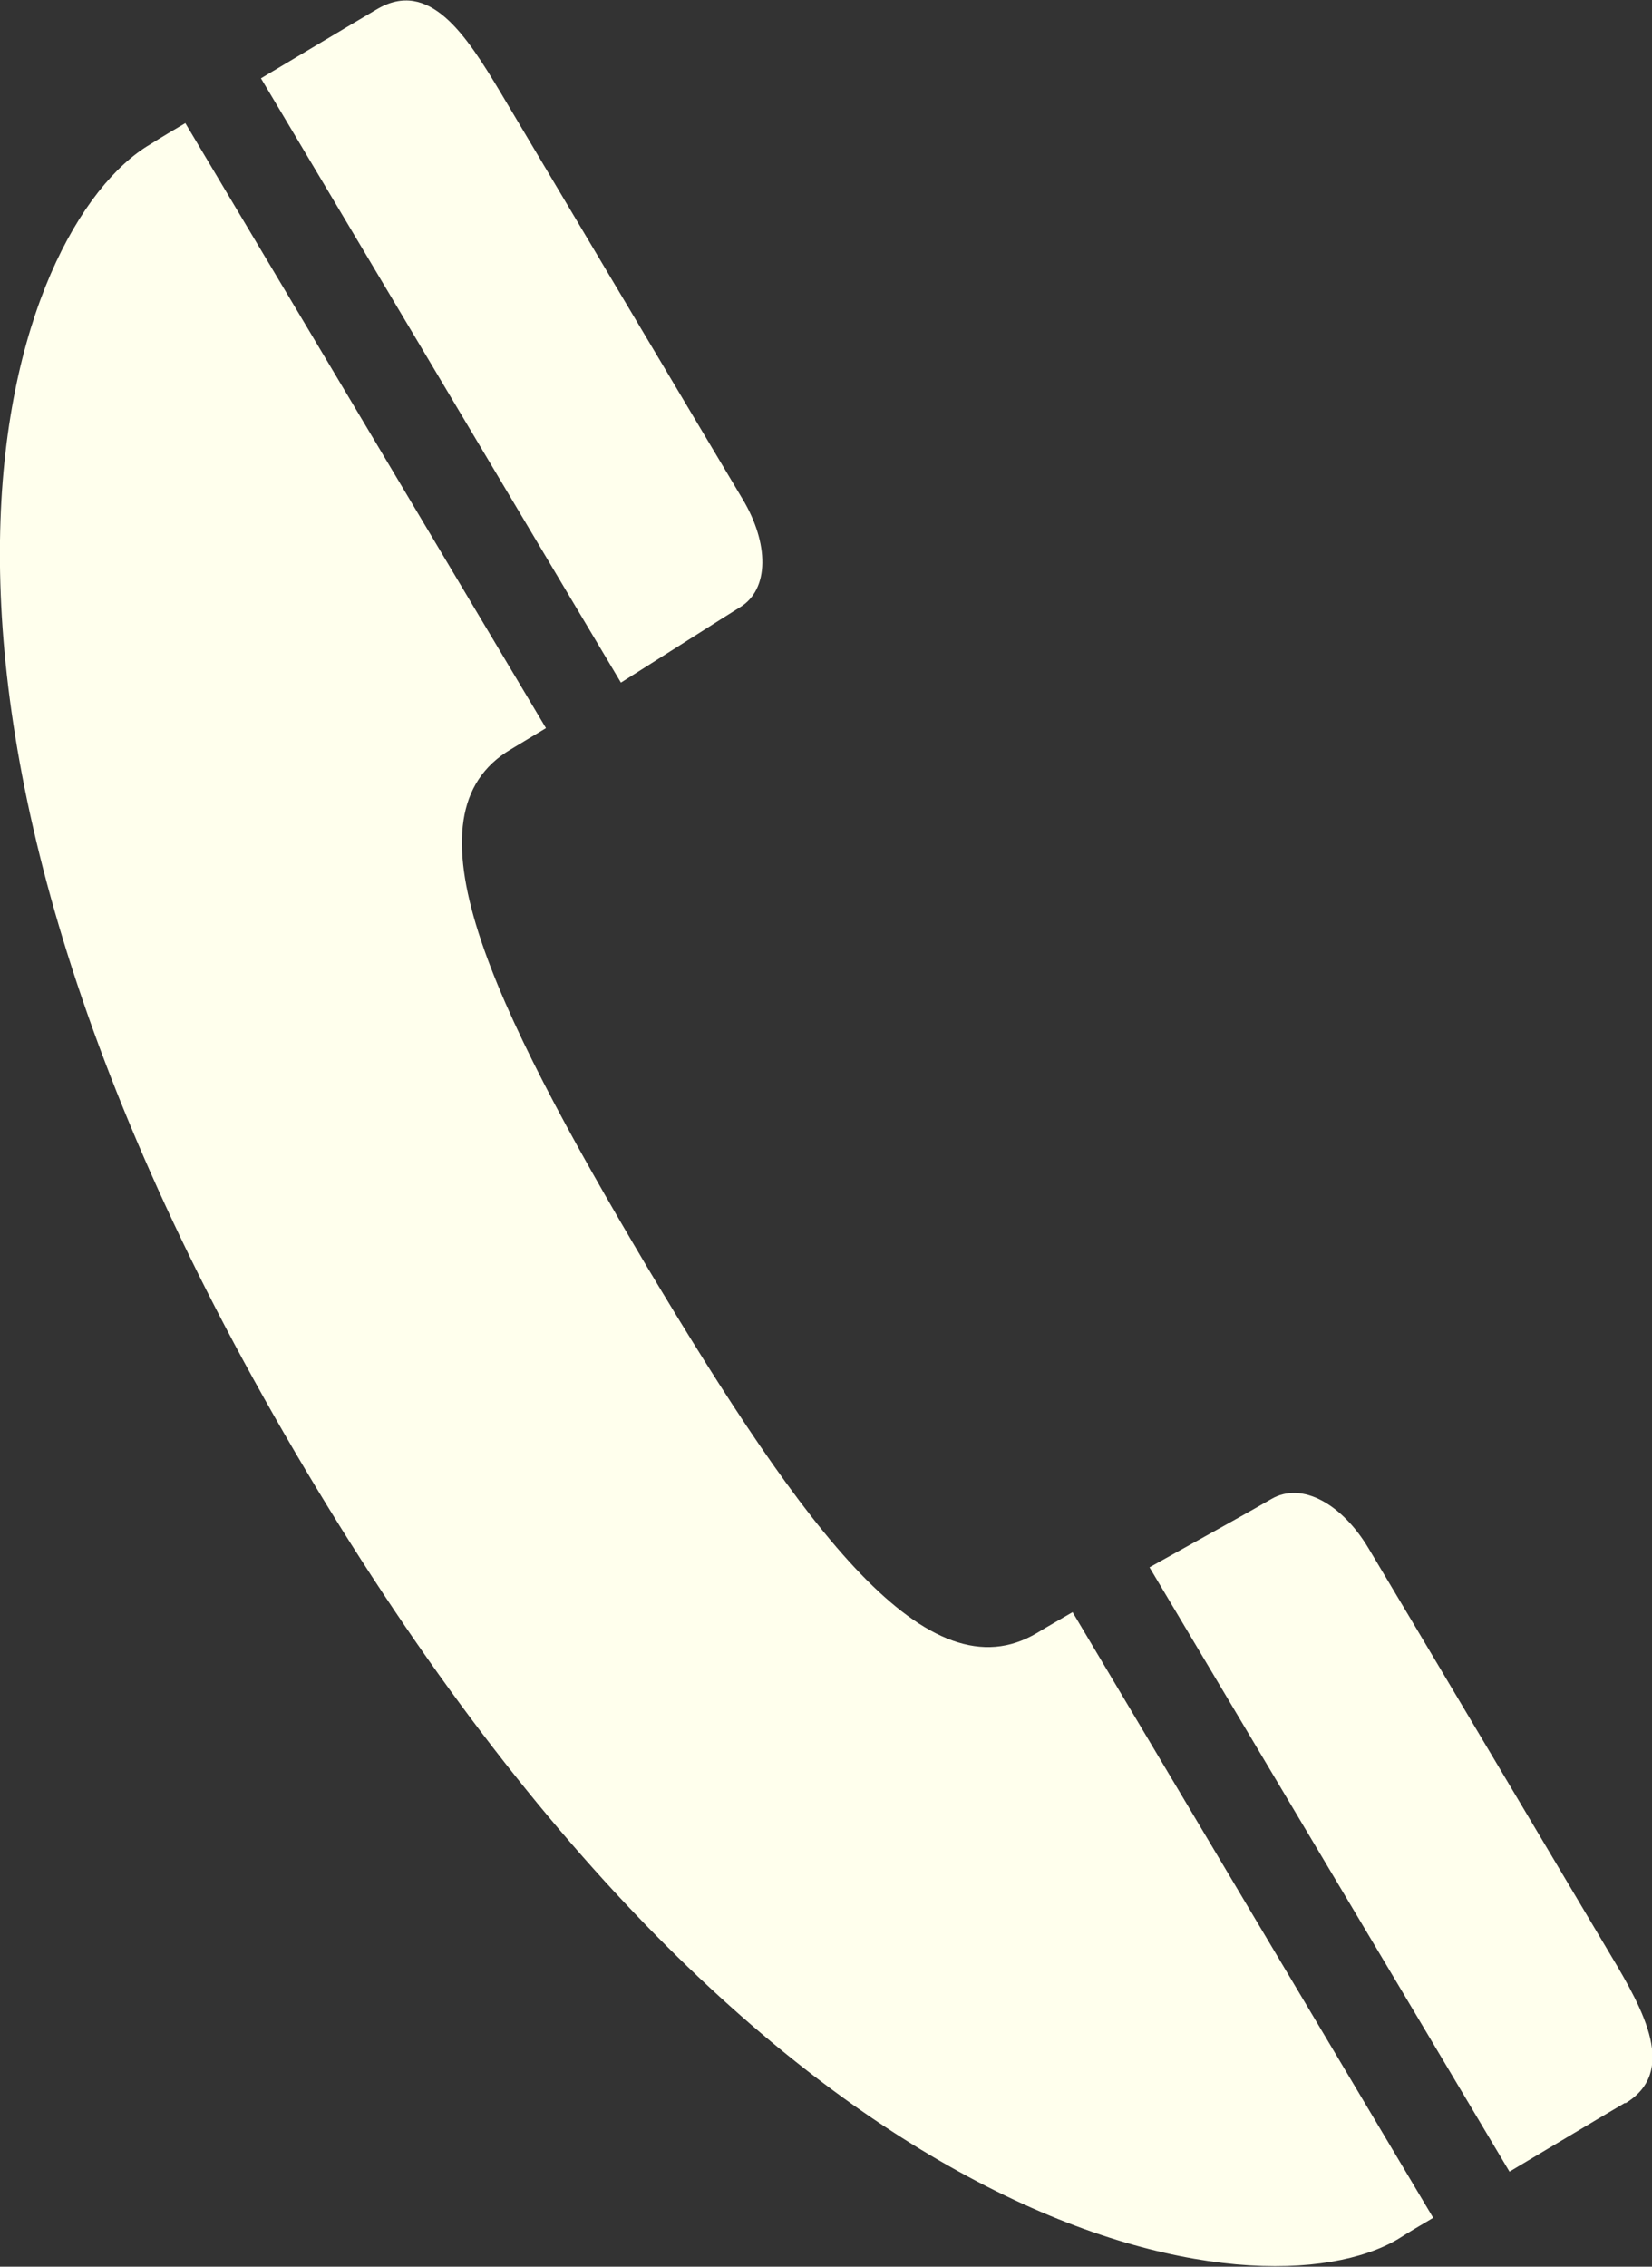
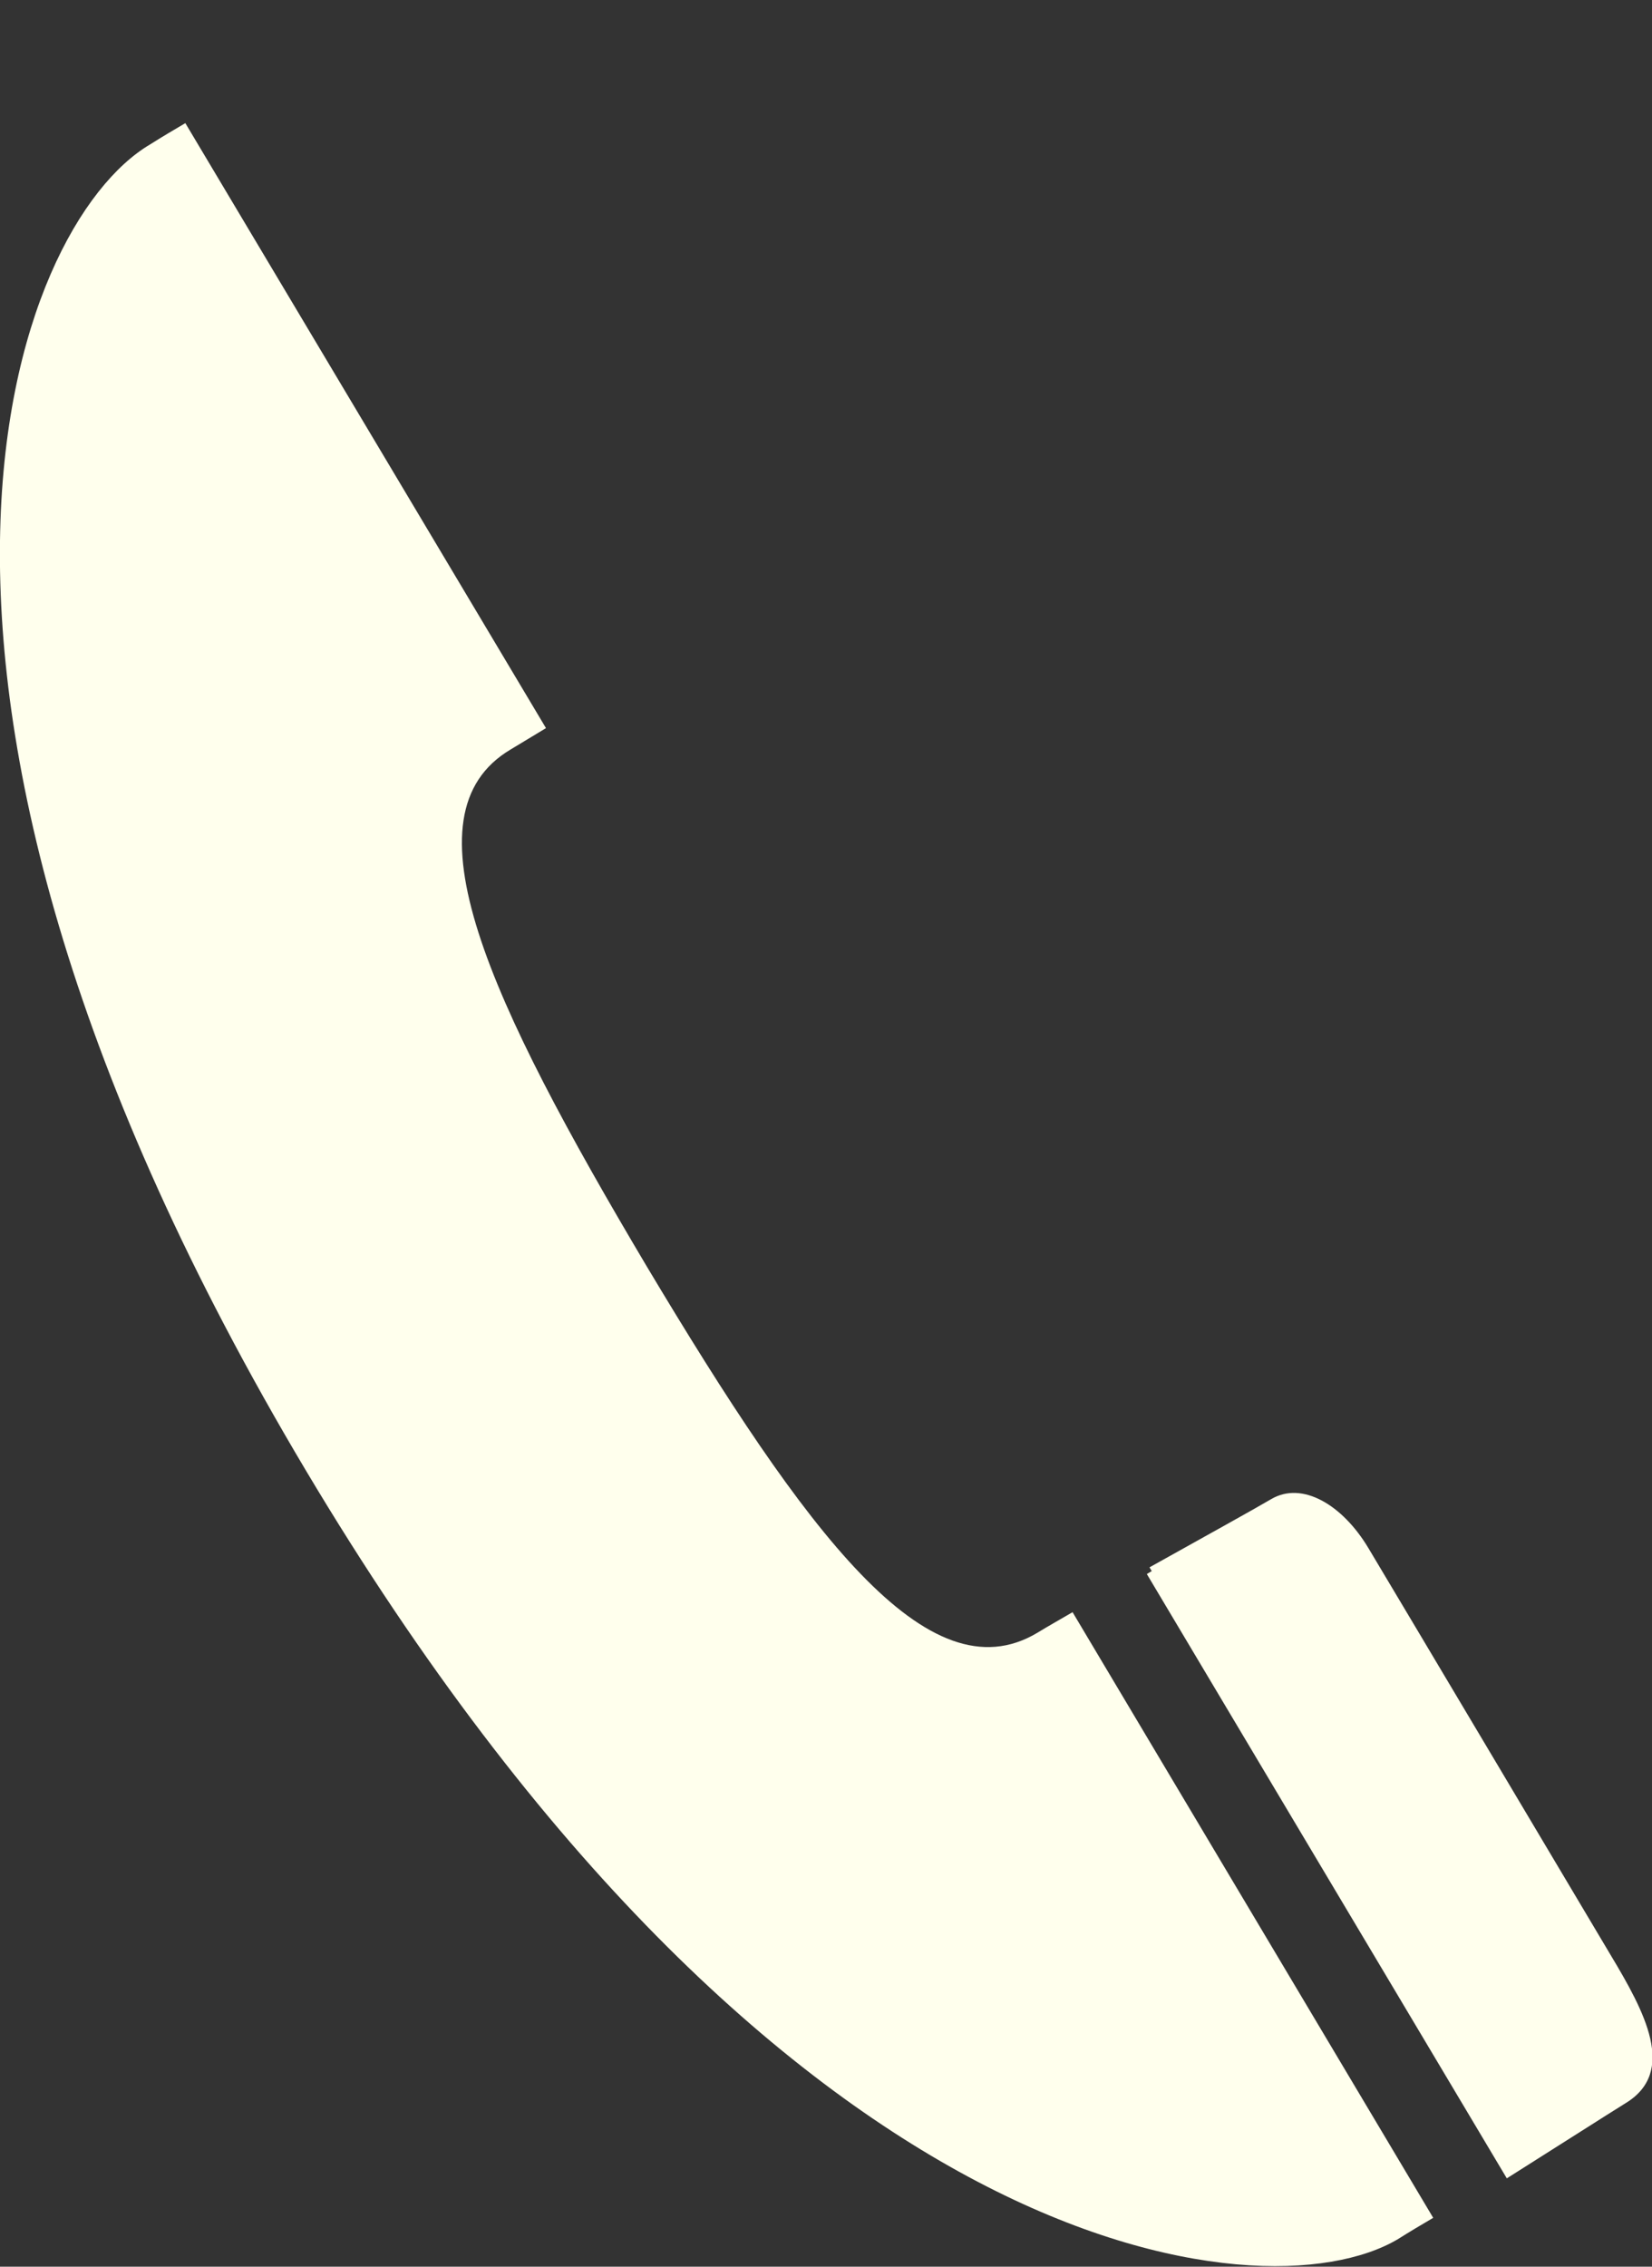
<svg xmlns="http://www.w3.org/2000/svg" id="_レイヤー_2" viewBox="0 0 24.69 33.87">
  <rect x="0" y="0" width="24.69" height="33.87" fill="#333333" stroke="none" />
  <defs>
    <style>.cls-1{fill:#ffffed;stroke-width:0px;}</style>
  </defs>
  <g id="_レイヤー_2-2">
-     <path class="cls-1" d="m4.57,21.97c7.05,11.83,14.29,12.69,16.32,11.49.19-.12.36-.22.53-.32l-5.39-9.05c-.17.1-.35.2-.53.31-1.63.97-3.45-1.49-5.83-5.47-2.37-3.99-3.67-6.76-2.04-7.73.18-.11.35-.21.53-.32L2.77,1.84c-.17.1-.34.2-.53.32C.21,3.36-2.48,10.14,4.57,21.97Zm19.72,9.46c.78-.47.29-1.37-.22-2.22,0,0-3.23-5.43-3.62-6.08-.39-.65-.99-1-1.45-.73-.29.17-.96.54-1.82,1.02l5.38,9.03c.79-.47,1.22-.73,1.73-1.03ZM11.05,9.08c.46-.27.44-.97.05-1.62-.39-.65-3.62-6.08-3.62-6.08-.51-.85-1.06-1.71-1.85-1.24-.51.3-.94.56-1.73,1.03l5.38,9.03c.84-.53,1.48-.94,1.77-1.12Z" />
+     <path class="cls-1" d="m4.57,21.97c7.05,11.83,14.29,12.69,16.32,11.49.19-.12.36-.22.53-.32l-5.39-9.05c-.17.1-.35.2-.53.31-1.63.97-3.45-1.49-5.83-5.47-2.37-3.99-3.67-6.76-2.04-7.73.18-.11.35-.21.53-.32L2.77,1.84c-.17.1-.34.2-.53.32C.21,3.36-2.48,10.14,4.57,21.97Zm19.72,9.46c.78-.47.29-1.37-.22-2.22,0,0-3.23-5.43-3.62-6.08-.39-.65-.99-1-1.45-.73-.29.17-.96.54-1.82,1.02l5.38,9.03c.79-.47,1.22-.73,1.73-1.03Zc.46-.27.44-.97.05-1.62-.39-.65-3.62-6.08-3.62-6.08-.51-.85-1.06-1.71-1.85-1.24-.51.3-.94.56-1.73,1.03l5.38,9.03c.84-.53,1.48-.94,1.77-1.12Z" />
  </g>
</svg>